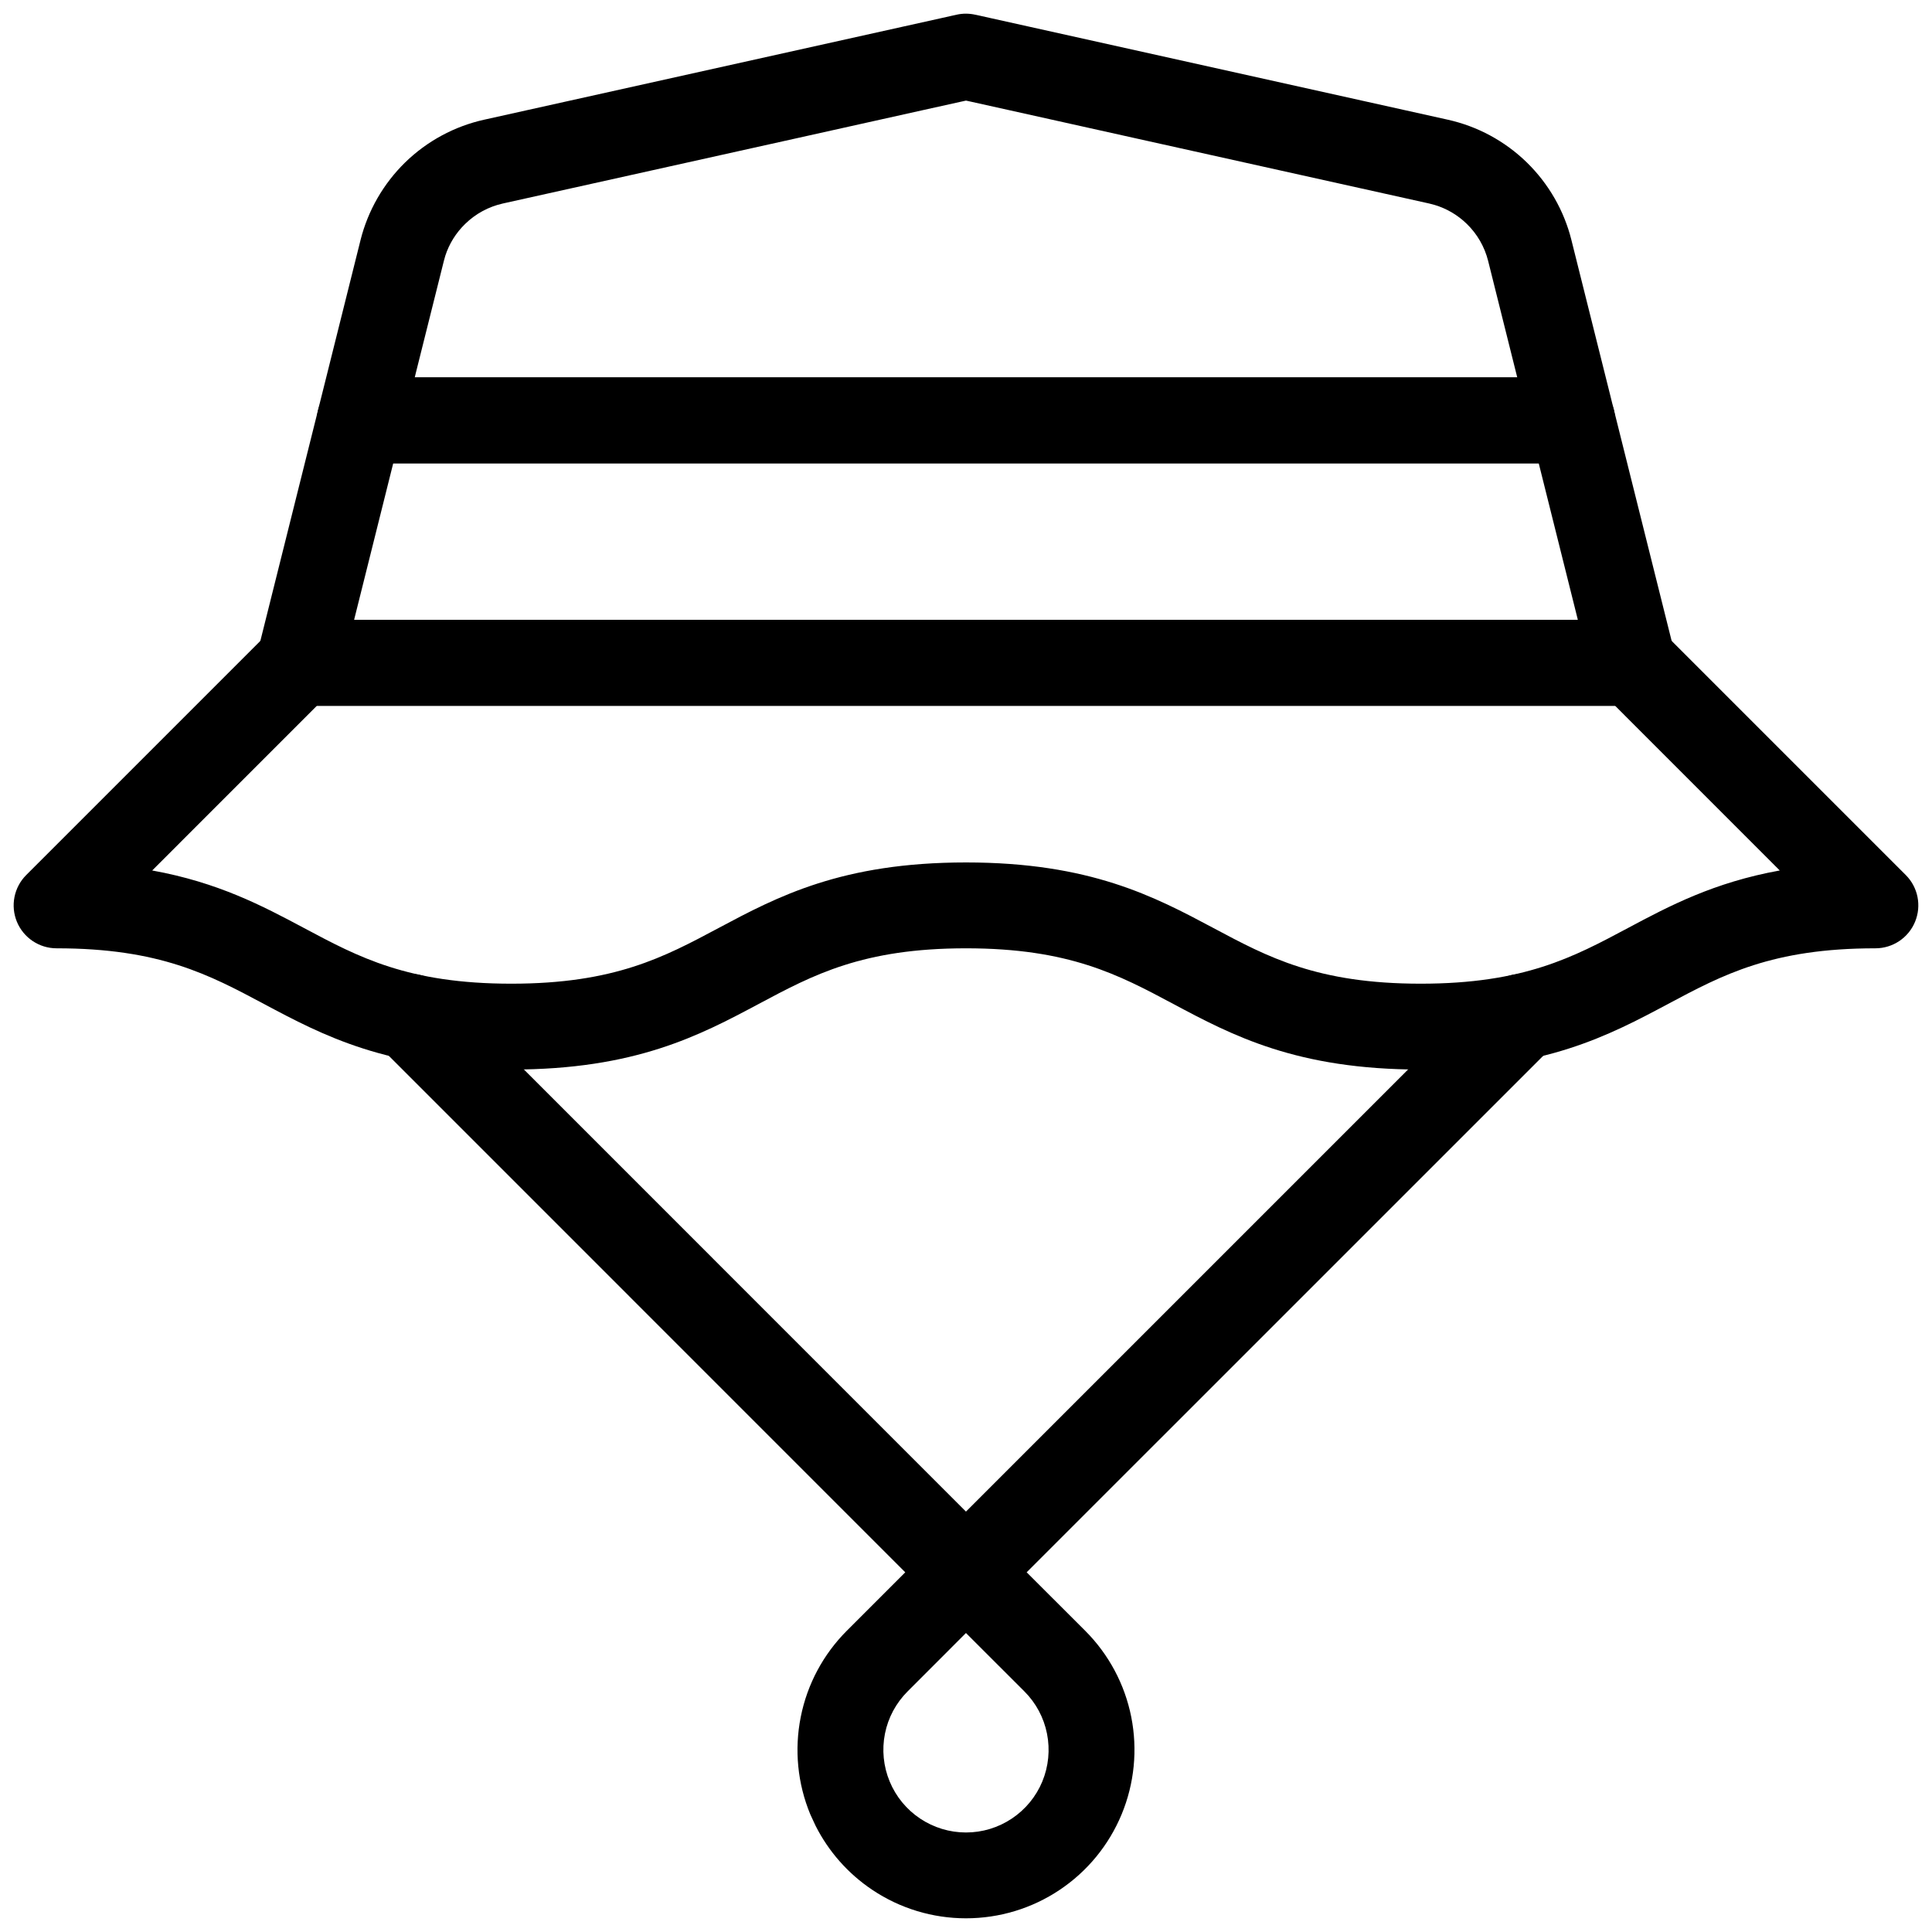
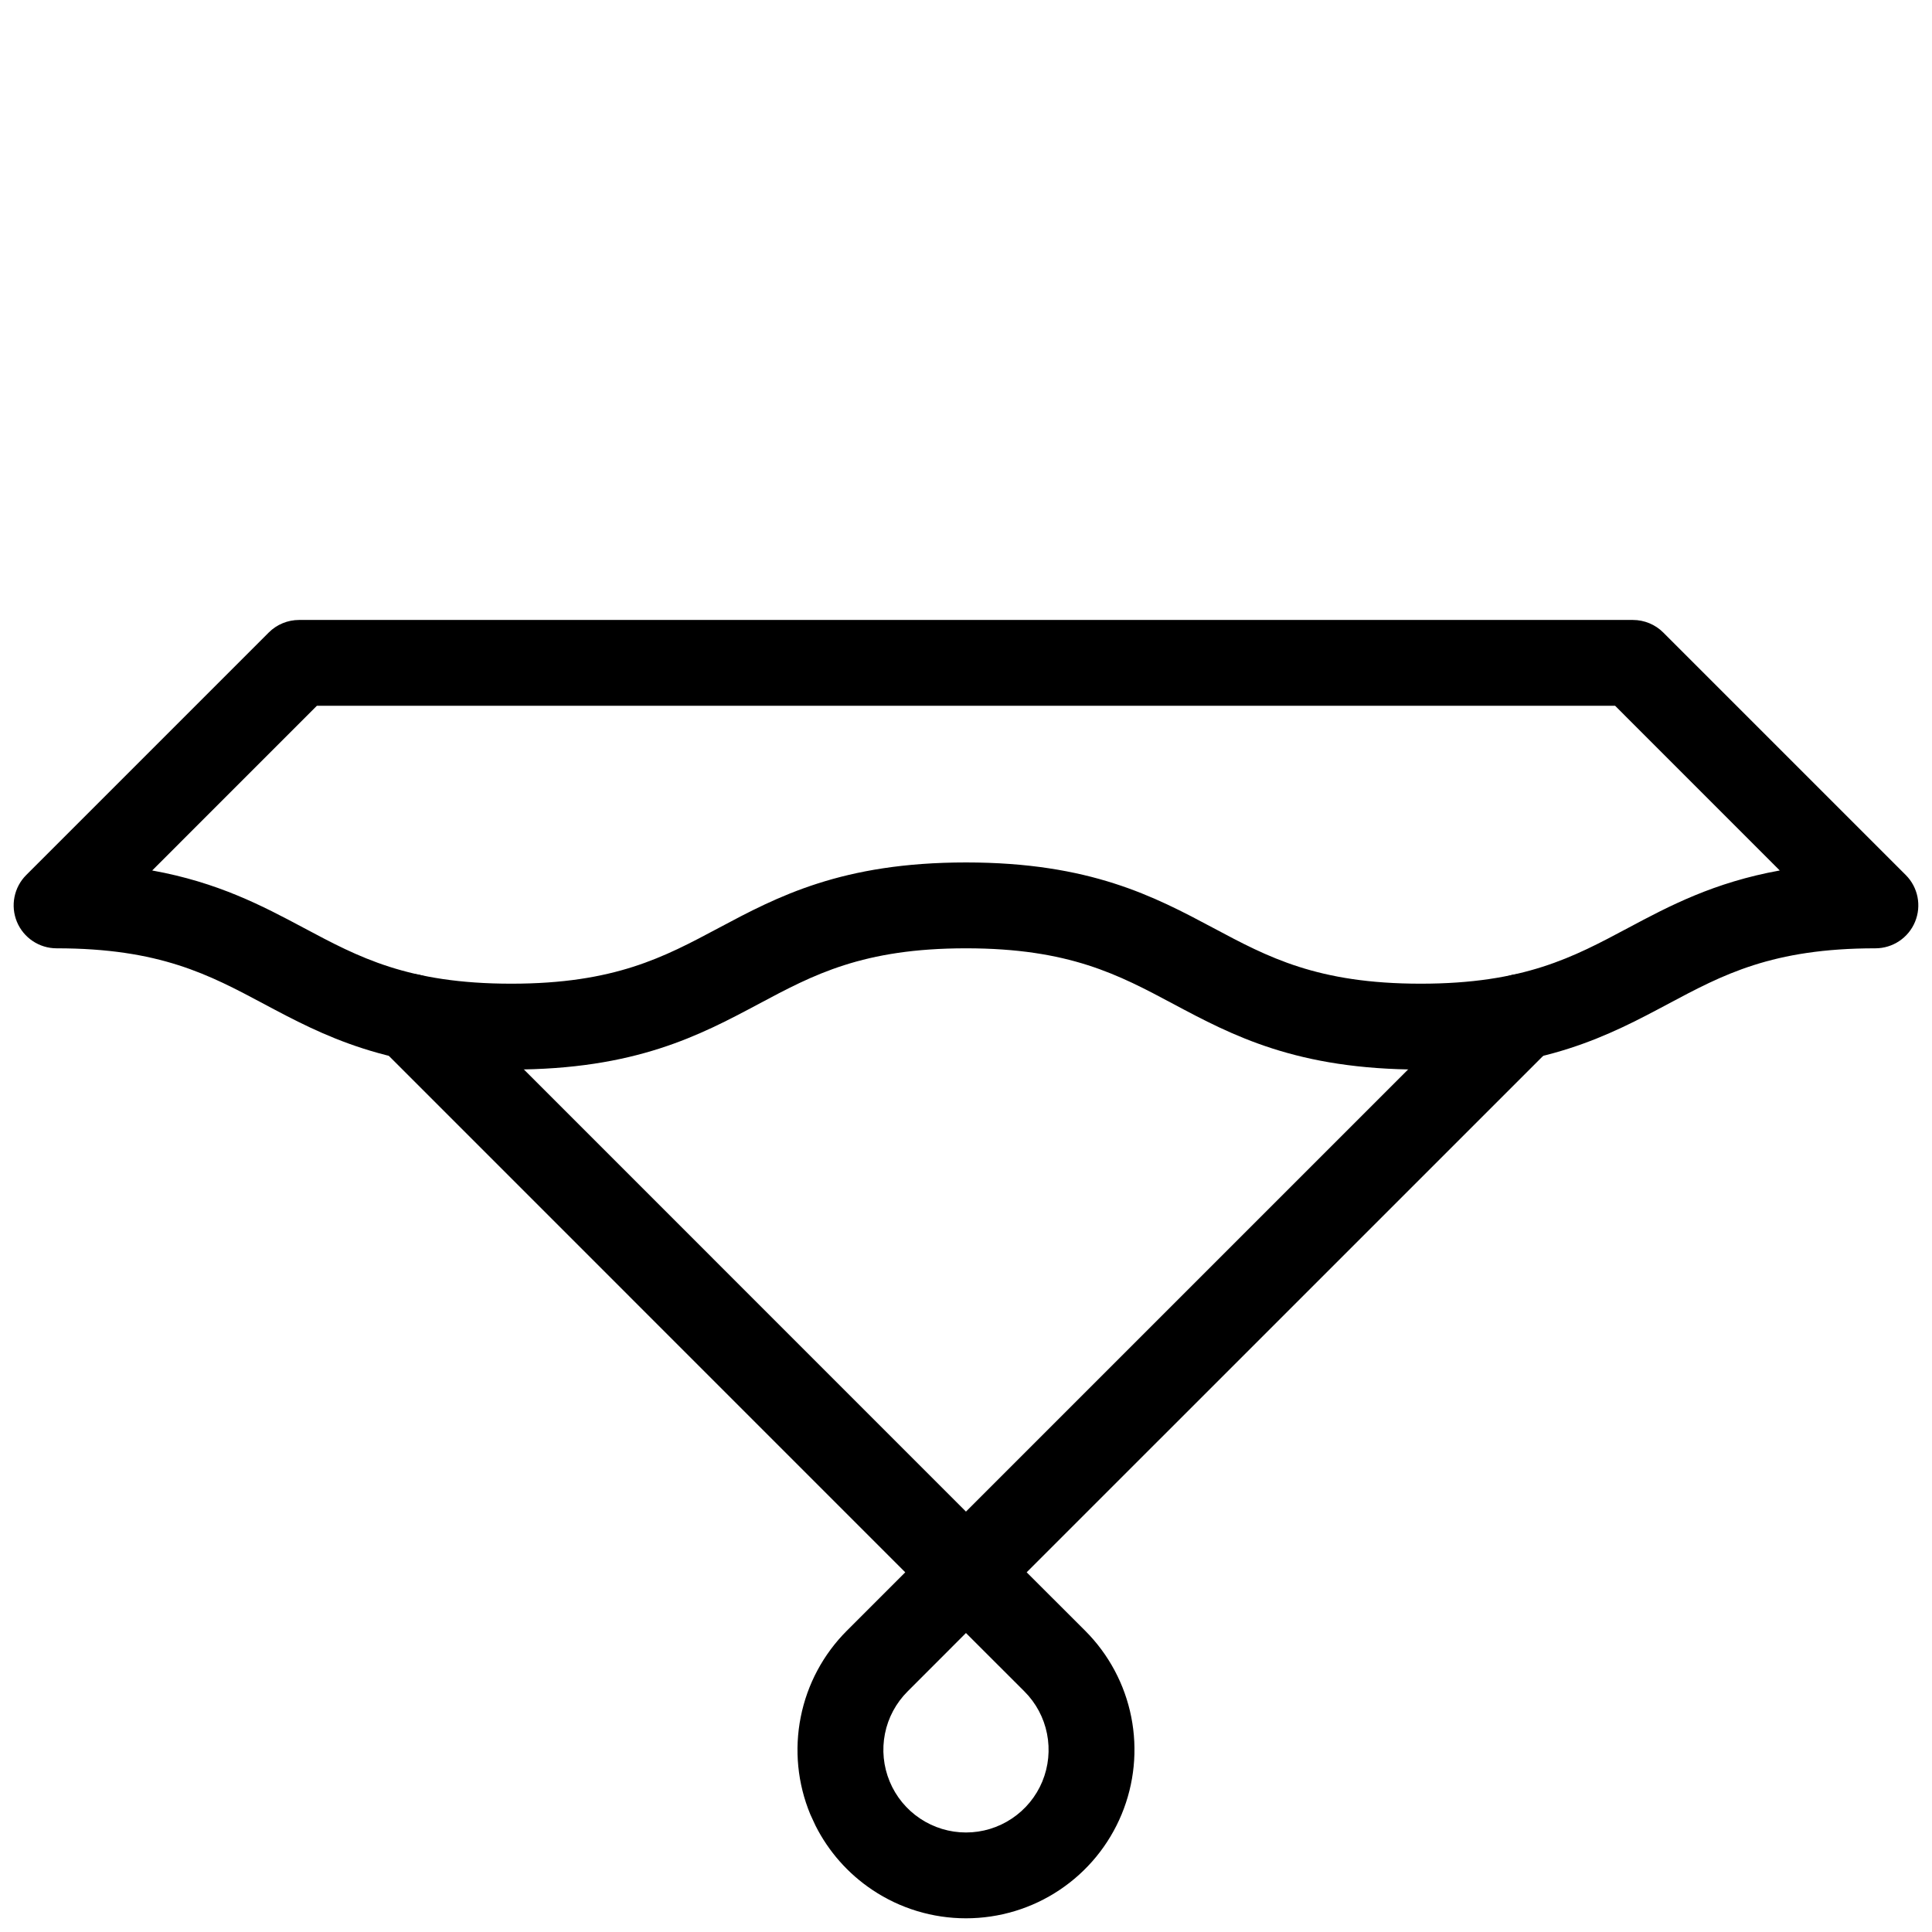
<svg xmlns="http://www.w3.org/2000/svg" width="45" height="45" viewBox="0 0 45 45">
  <g>
-     <path d="M38.033 16.439C38.341 16.439 38.632 16.297 38.821 16.055C39.011 15.812 39.078 15.496 39.003 15.197L37.591 9.549C37.48 9.104 37.08 8.791 36.621 8.791H8.379C7.92 8.791 7.521 9.104 7.409 9.549L5.997 15.197C5.923 15.496 5.989 15.812 6.179 16.055C6.368 16.297 6.659 16.439 6.967 16.439H38.033ZM9.159 10.791H35.84L36.752 14.44H8.247L9.159 10.791Z" />
    <g>
-       <path d="M36.621 10.791C36.929 10.791 37.219 10.649 37.409 10.406C37.598 10.164 37.665 9.847 37.591 9.549V9.547C37.59 9.546 37.59 9.544 37.59 9.542C37.589 9.538 37.587 9.531 37.585 9.522C37.581 9.505 37.574 9.48 37.565 9.447C37.549 9.381 37.525 9.284 37.495 9.164L36.602 5.594V5.593C36.43 4.904 36.069 4.277 35.56 3.781C35.052 3.286 34.415 2.942 33.722 2.788L23.949 0.616C23.569 0.532 23.261 0.463 23.048 0.416C22.941 0.392 22.859 0.374 22.803 0.361C22.774 0.355 22.753 0.35 22.738 0.347C22.731 0.345 22.726 0.345 22.723 0.344C22.721 0.343 22.72 0.343 22.719 0.343H22.717C22.574 0.311 22.426 0.31 22.283 0.342V0.343H22.281C22.28 0.343 22.279 0.343 22.277 0.344C22.274 0.345 22.268 0.345 22.262 0.347C22.247 0.35 22.225 0.355 22.197 0.361C22.141 0.374 22.058 0.392 21.952 0.416C21.739 0.463 21.431 0.532 21.051 0.616L11.277 2.788C10.584 2.942 9.948 3.286 9.439 3.781C8.931 4.277 8.57 4.904 8.397 5.593V5.594L7.505 9.164C7.475 9.284 7.451 9.381 7.434 9.447C7.426 9.48 7.419 9.505 7.415 9.522C7.413 9.531 7.411 9.538 7.41 9.542C7.409 9.544 7.409 9.546 7.409 9.547V9.549C7.334 9.847 7.401 10.164 7.591 10.406C7.78 10.649 8.071 10.791 8.379 10.791H36.621ZM9.687 8.68C9.882 7.899 10.13 6.911 10.338 6.079L10.372 5.957C10.463 5.676 10.622 5.422 10.835 5.215C11.078 4.978 11.381 4.814 11.712 4.74C13.444 4.355 16.195 3.744 18.514 3.229C19.672 2.971 20.723 2.737 21.484 2.568C21.864 2.484 22.173 2.415 22.386 2.368C22.427 2.359 22.466 2.35 22.5 2.343C22.534 2.35 22.572 2.359 22.614 2.368C22.827 2.415 23.135 2.484 23.515 2.568C24.276 2.737 25.327 2.971 26.486 3.229C28.804 3.744 31.556 4.355 33.288 4.74L33.411 4.772C33.694 4.856 33.953 5.008 34.165 5.215C34.408 5.451 34.58 5.75 34.662 6.079C34.87 6.911 35.117 7.899 35.312 8.68C35.322 8.717 35.331 8.755 35.34 8.791H9.66C9.669 8.755 9.678 8.717 9.687 8.68Z" />
      <path d="M33.091 24.912C35.98 24.912 37.476 24.118 38.856 23.382C40.124 22.706 41.275 22.088 43.682 22.088C44.086 22.088 44.451 21.844 44.605 21.471C44.76 21.097 44.675 20.667 44.389 20.381L38.74 14.732C38.553 14.545 38.298 14.44 38.033 14.44H6.967C6.702 14.44 6.447 14.545 6.26 14.732L0.611 20.381C0.325 20.667 0.24 21.097 0.394 21.471C0.549 21.844 0.914 22.088 1.318 22.088C3.724 22.088 4.876 22.706 6.144 23.382C7.524 24.118 9.02 24.912 11.909 24.912C14.798 24.912 16.295 24.118 17.675 23.382C18.942 22.706 20.094 22.088 22.5 22.088C24.906 22.088 26.058 22.706 27.325 23.382C28.705 24.118 30.202 24.912 33.091 24.912ZM33.091 22.912C30.685 22.912 29.533 22.293 28.266 21.617C26.886 20.881 25.389 20.088 22.5 20.088C19.611 20.088 18.114 20.881 16.734 21.617C15.467 22.293 14.315 22.912 11.909 22.912C9.503 22.912 8.352 22.293 7.084 21.617C6.111 21.098 5.08 20.553 3.545 20.275L7.381 16.439H37.619L41.454 20.275C39.919 20.553 38.888 21.098 37.915 21.617C36.648 22.293 35.497 22.912 33.091 22.912Z" />
      <path d="M22.499 44.681C23.276 44.681 24.035 44.452 24.68 44.02C25.326 43.589 25.828 42.976 26.125 42.259C26.422 41.542 26.5 40.752 26.349 39.991C26.198 39.23 25.824 38.531 25.275 37.982L23.913 36.622L36.144 24.392C36.535 24.001 36.535 23.367 36.144 22.977C35.754 22.586 35.12 22.586 34.73 22.977L22.499 35.208L10.27 22.977C9.879 22.586 9.246 22.586 8.856 22.977C8.465 23.367 8.465 24.001 8.856 24.392L21.085 36.622L19.725 37.982C19.176 38.531 18.802 39.23 18.651 39.991C18.499 40.752 18.576 41.542 18.873 42.259L18.995 42.523C19.299 43.126 19.755 43.643 20.32 44.02C20.965 44.452 21.724 44.681 22.499 44.681ZM22.499 42.682C22.119 42.682 21.747 42.569 21.43 42.357C21.114 42.146 20.868 41.846 20.722 41.494V41.493C20.576 41.142 20.538 40.755 20.612 40.382C20.686 40.008 20.87 39.666 21.139 39.397L22.499 38.036L23.861 39.397C24.13 39.666 24.313 40.008 24.387 40.382C24.461 40.755 24.423 41.142 24.278 41.493V41.494C24.132 41.846 23.885 42.146 23.569 42.357C23.253 42.569 22.881 42.682 22.5 42.682H22.499Z" />
    </g>
  </g>
</svg>